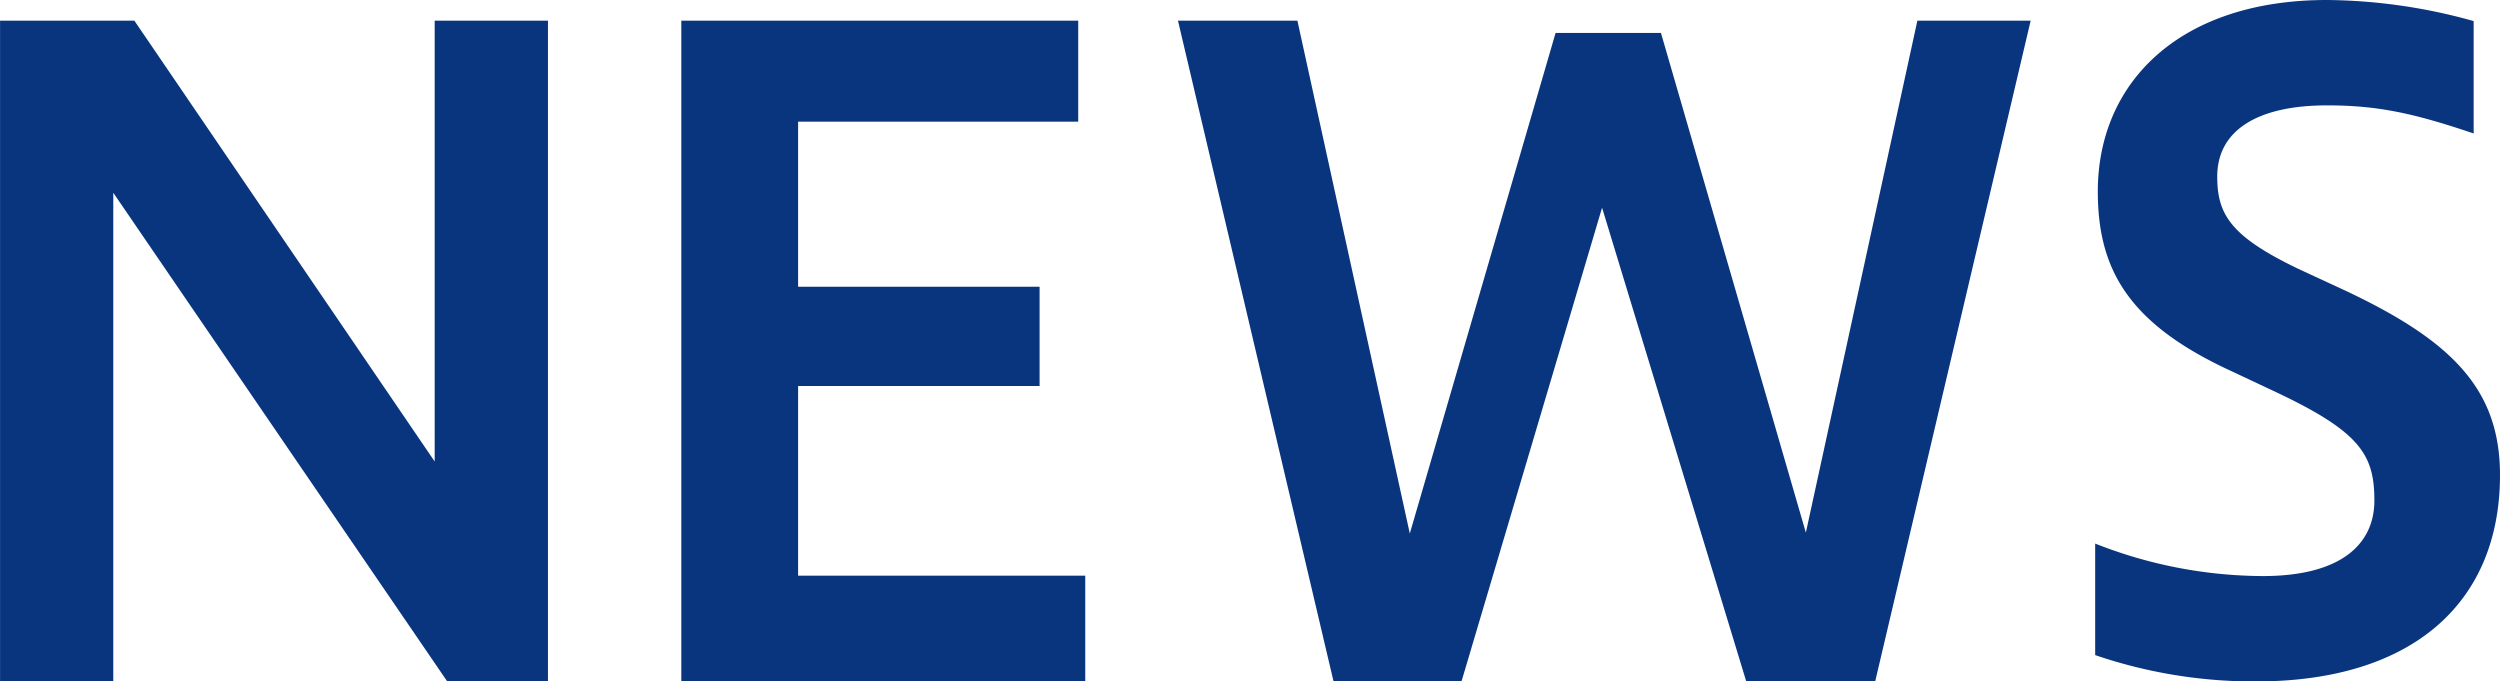
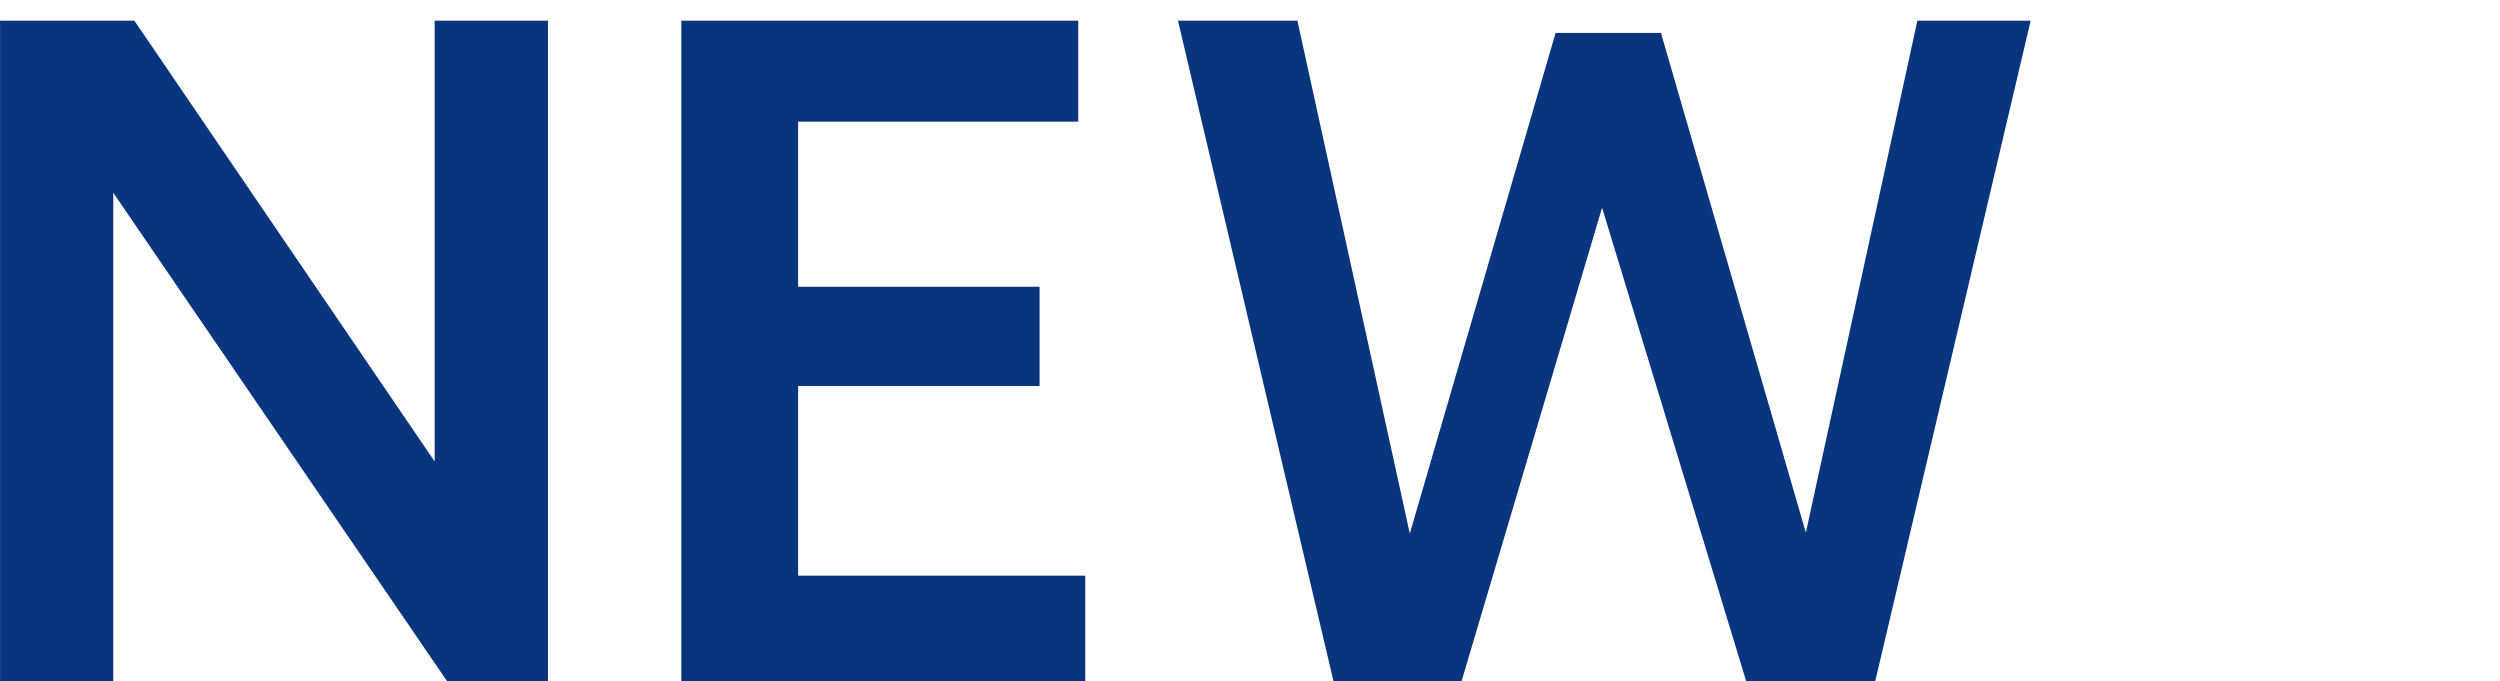
<svg xmlns="http://www.w3.org/2000/svg" width="241.987" height="65.96" viewBox="0 0 241.987 65.96">
  <g transform="translate(1137 -2237)">
    <path d="M19.89,0V-47.26L52.19,0h9.775V-63.92H51v42.67L21.93-63.92h-13V0Z" transform="translate(-1145.925 2302.92)" fill="#09357f" />
    <path d="M48.875,0V-10.2H21.08V-28.56H44.455v-9.605H21.08v-15.98H48.195V-63.92H9.775V0Z" transform="translate(-1080.828 2302.92)" fill="#09357f" />
    <path d="M28.305,0,41.9-45.815,55.845,0h12.5L83.385-63.92H72.42L61.625-14.365,47.6-62.73H37.4L23.29-14.28,12.41-63.92H.85L15.9,0Z" transform="translate(-1023.828 2302.92)" fill="#09357f" />
-     <path d="M6.63-1.445a47.558,47.558,0,0,0,15.555,2.55c15.3,0,23.63-7.735,23.63-19.975,0-8.33-4.675-13-14.96-17.85l-4.59-2.125c-6.545-3.145-7.82-5.27-7.82-8.925,0-4.42,3.825-6.885,10.625-6.885,4.93,0,8.415.765,14.195,2.72v-10.88a53.993,53.993,0,0,0-14.195-2.04c-14.28,0-22.185,7.99-22.185,18.53,0,7.565,2.975,12.835,13,17.425l4.335,2.04c8.075,3.825,9.435,6.035,9.435,10.455,0,4.165-3.145,7.31-10.8,7.31A44.507,44.507,0,0,1,6.63-12.24Z" transform="translate(-940.828 2301.855)" fill="#09357f" />
  </g>
</svg>